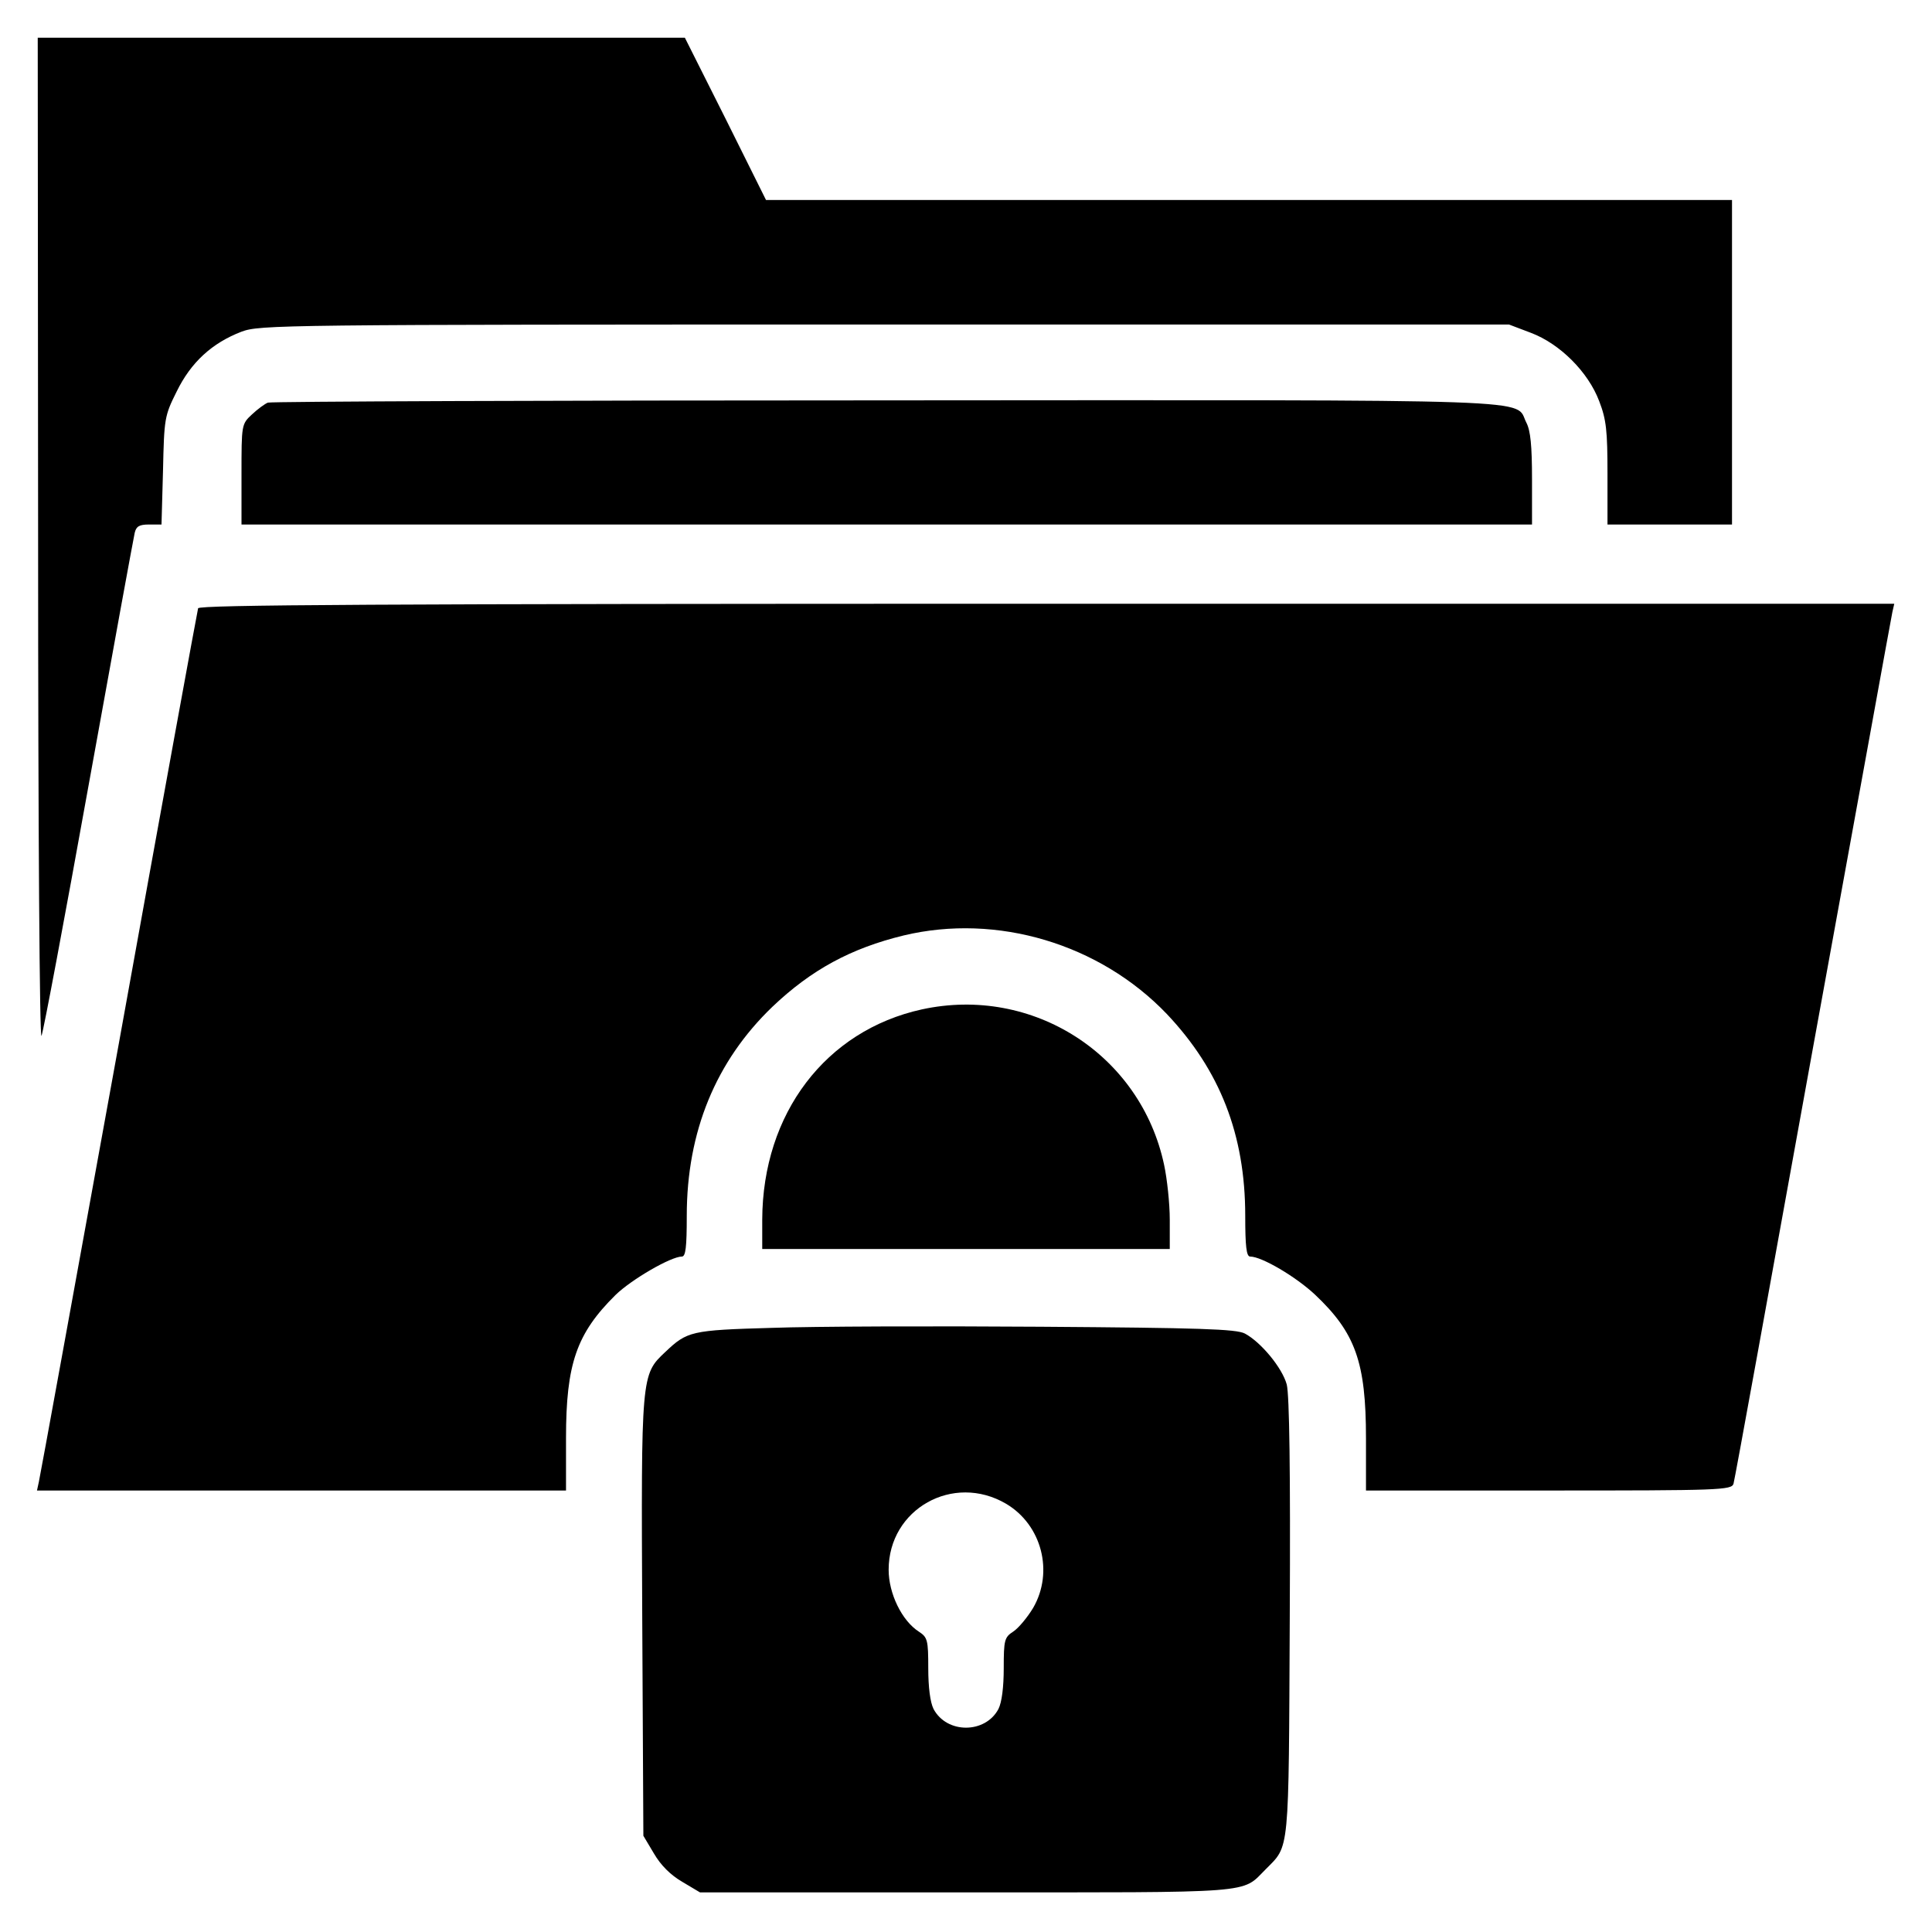
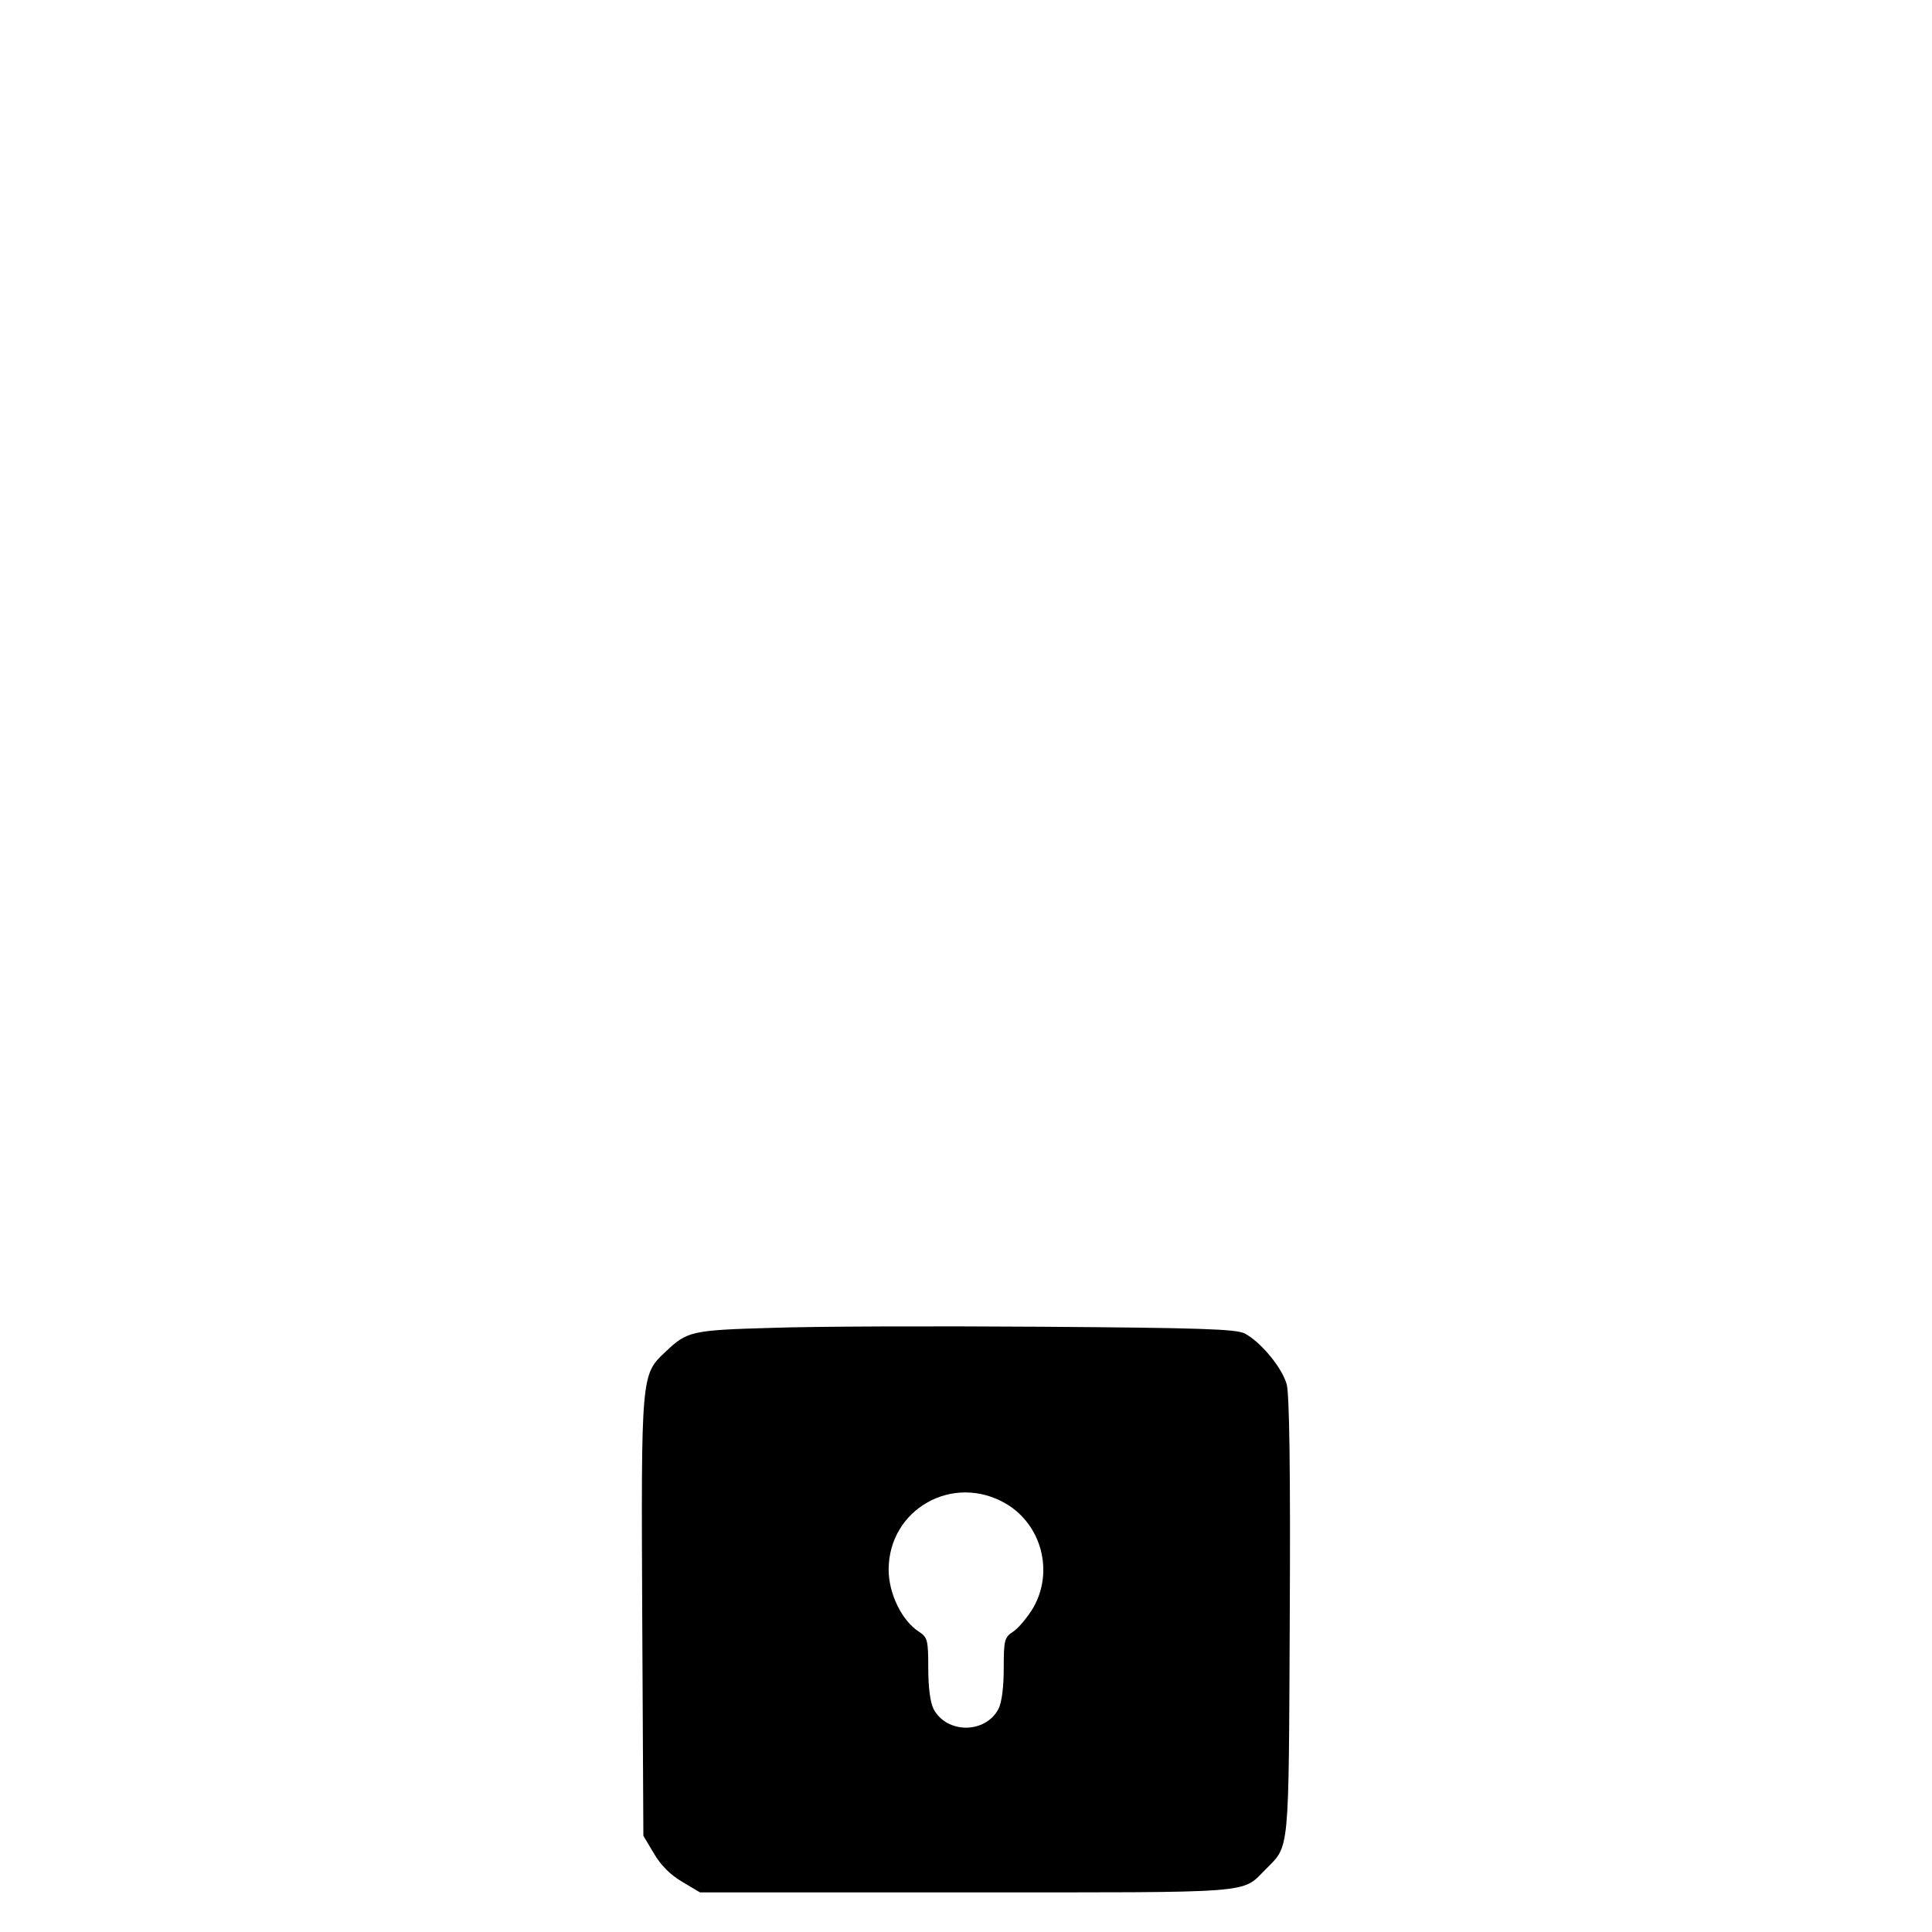
<svg xmlns="http://www.w3.org/2000/svg" width="512pt" height="512pt" viewBox="0 0 512 512" preserveAspectRatio="xMidYMid meet">
  <g transform="translate(0,512) scale(0.1,-0.1)" fill="#000000" stroke="none">
-     <path d="M101 3688 c0 -773 4 -1325 9 -1313 5 11 61 310 125 665 64 355 119 655 122 668 4 17 12 22 38 22 l33 0 4 143 c3 138 4 145 36 209 38 78 94 129 172 159 49 18 96 19 1705 19 l1654 0 58 -22 c77 -29 152 -104 181 -181 19 -49 22 -79 22 -192 l0 -135 165 0 165 0 0 430 0 430 -1280 0 -1280 0 -107 215 -108 215 -857 0 -858 0 1 -1332z" />
-     <path d="M710 4053 c-8 -3 -27 -17 -42 -31 -28 -26 -28 -27 -28 -159 l0 -133 1710 0 1710 0 0 120 c0 89 -4 129 -15 150 -33 64 87 60 -1697 59 -893 0 -1630 -3 -1638 -6z" />
-     <path d="M525 3508 c-2 -7 -97 -526 -210 -1153 -114 -627 -209 -1150 -212 -1162 l-5 -23 701 0 701 0 0 139 c0 197 28 277 131 379 42 41 147 102 176 102 10 0 13 24 13 108 0 223 77 410 227 554 103 98 208 155 348 189 247 59 519 -22 697 -208 141 -149 208 -320 208 -535 0 -80 3 -108 13 -108 31 0 122 -54 172 -101 107 -101 135 -179 135 -381 l0 -138 484 0 c453 0 485 1 490 18 3 9 97 528 210 1152 114 624 208 1145 211 1158 l5 22 -2245 0 c-1788 0 -2246 -3 -2250 -12z" />
-     <path d="M2443 2445 c-255 -56 -422 -276 -423 -557 l0 -78 540 0 540 0 0 78 c0 42 -7 108 -15 145 -62 292 -348 476 -642 412z" />
    <path d="M2045 1601 c-214 -6 -224 -9 -282 -64 -64 -60 -64 -61 -61 -703 l3 -579 28 -47 c18 -31 44 -57 75 -75 l47 -28 705 0 c776 0 729 -4 794 61 64 65 61 33 64 667 2 392 -1 590 -8 618 -12 44 -68 112 -111 135 -23 12 -120 15 -541 18 -282 2 -603 1 -713 -3z m621 -466 c95 -56 127 -181 72 -276 -15 -25 -39 -54 -53 -63 -23 -15 -25 -22 -25 -97 0 -50 -5 -90 -14 -108 -35 -66 -137 -66 -172 0 -9 18 -14 58 -14 108 0 75 -2 82 -25 97 -45 29 -80 101 -80 164 0 161 171 257 311 175z" />
  </g>
</svg>